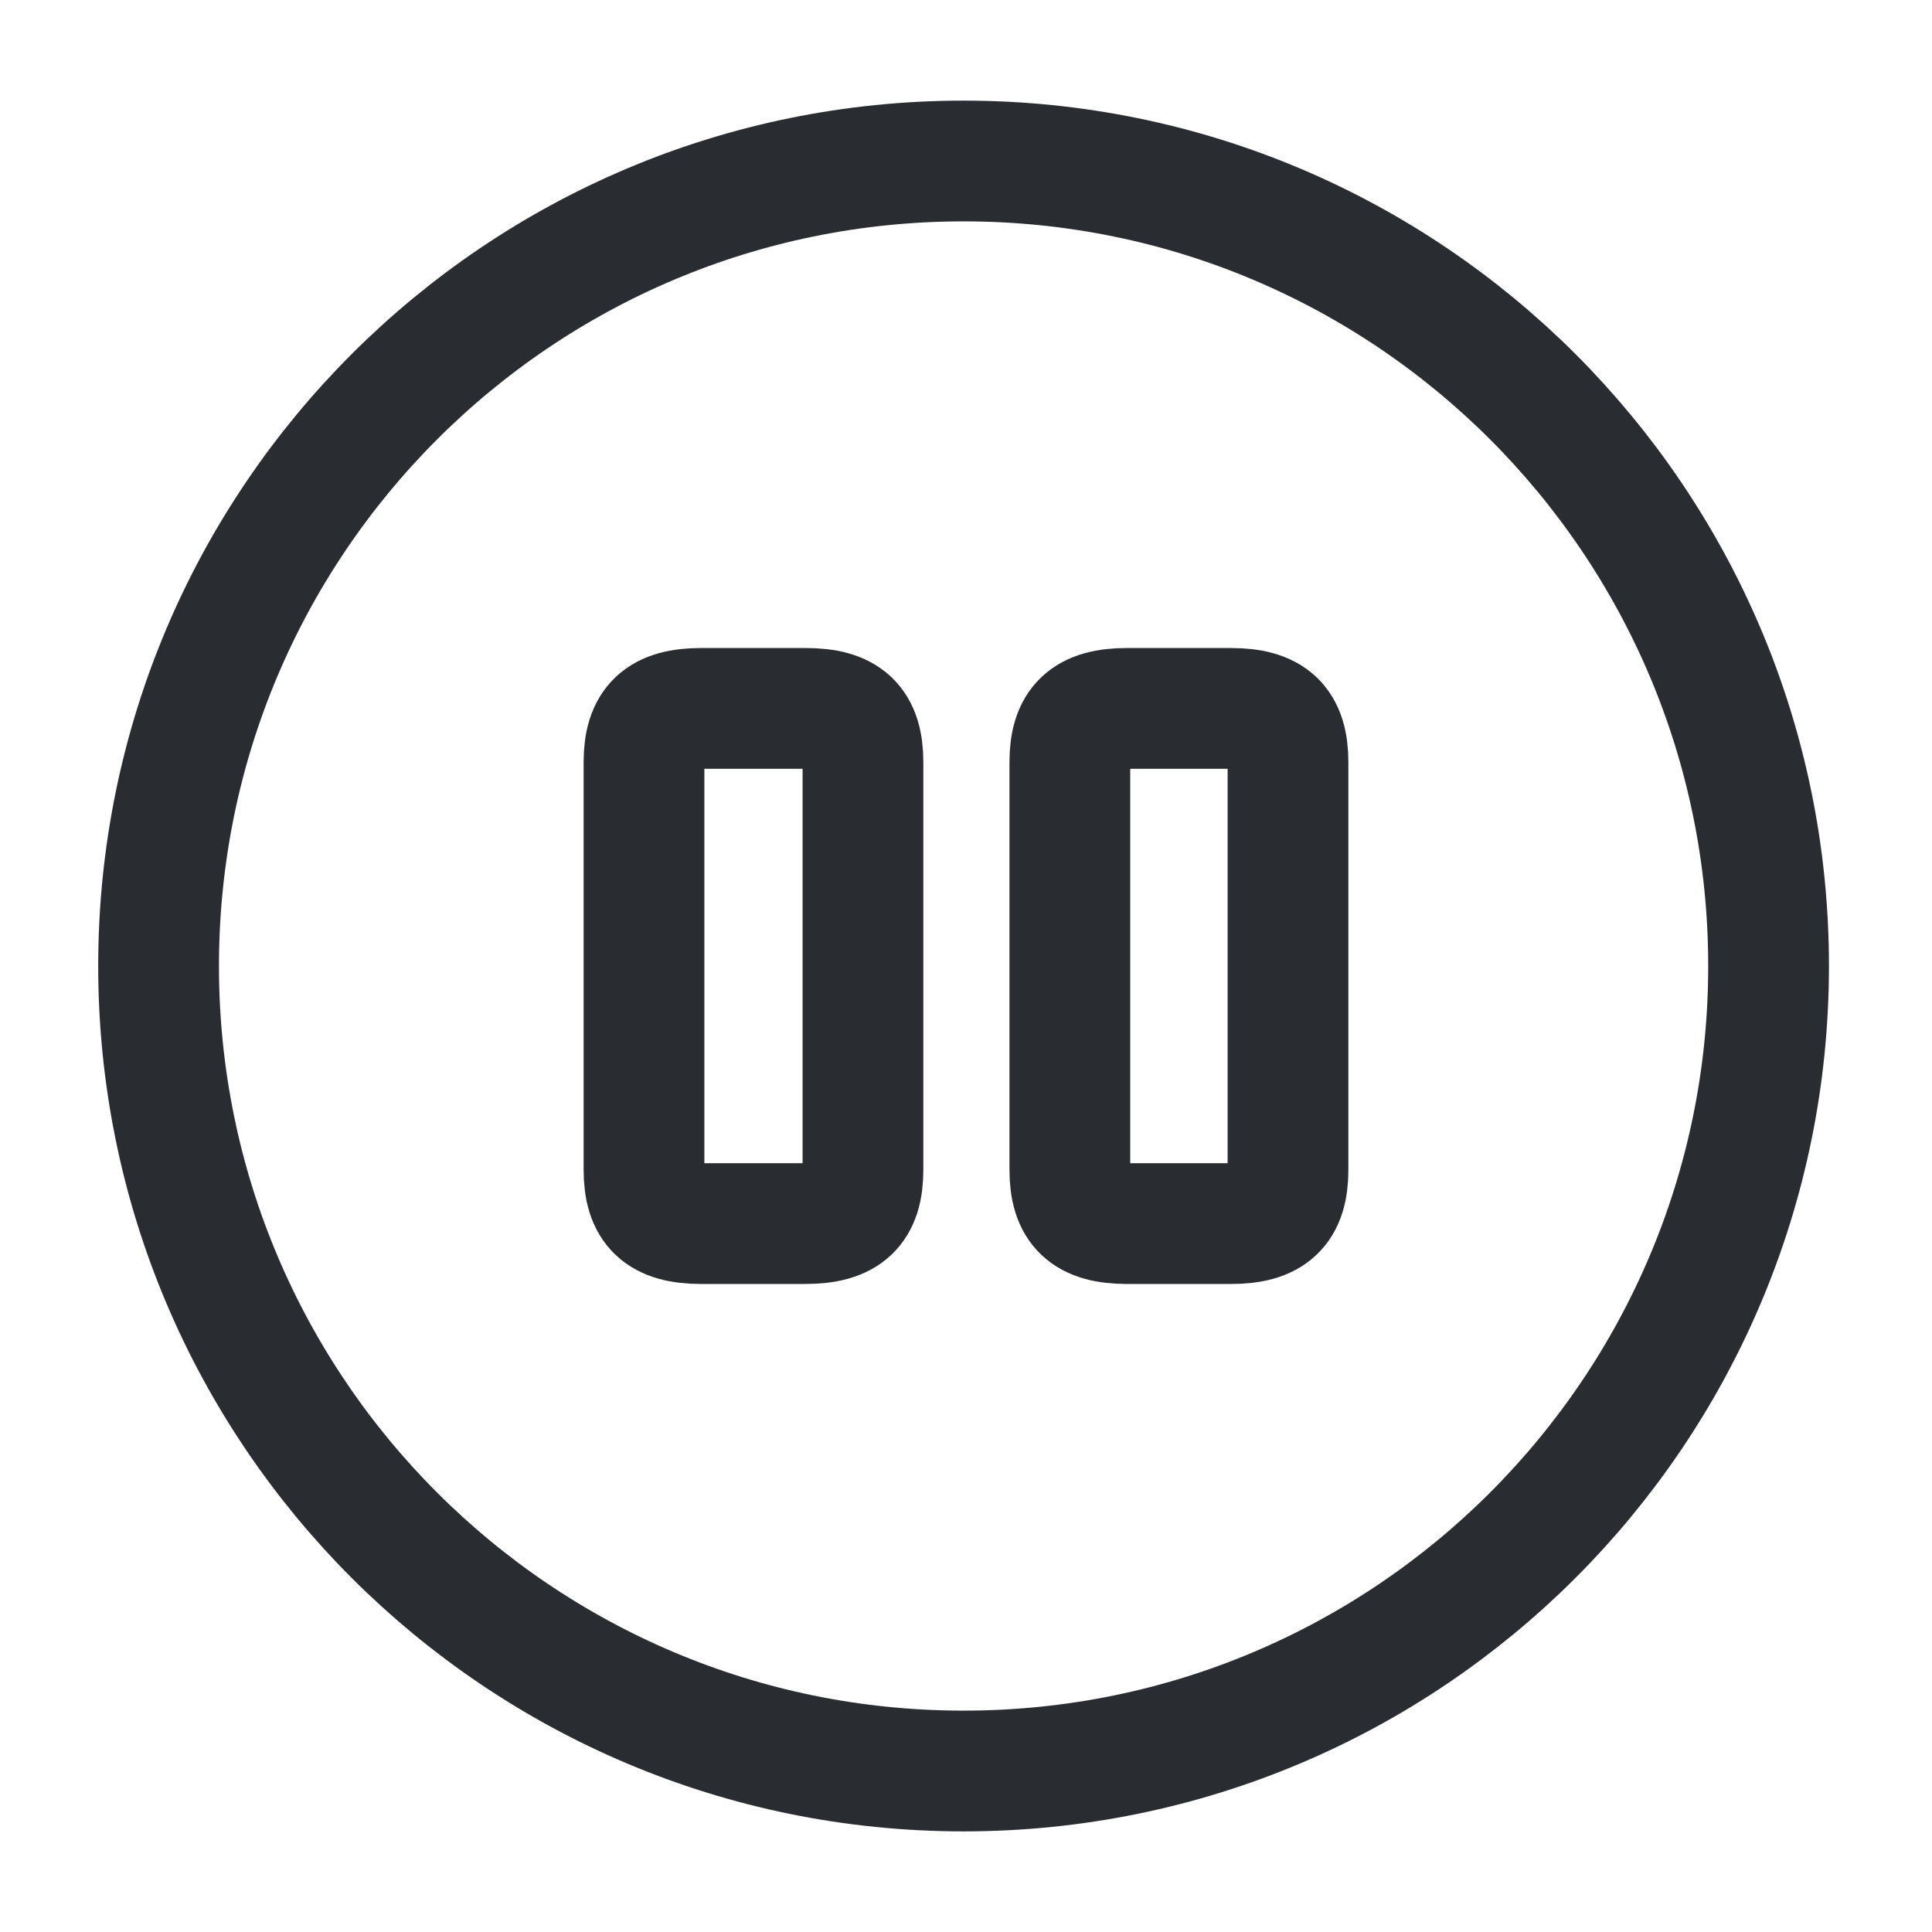
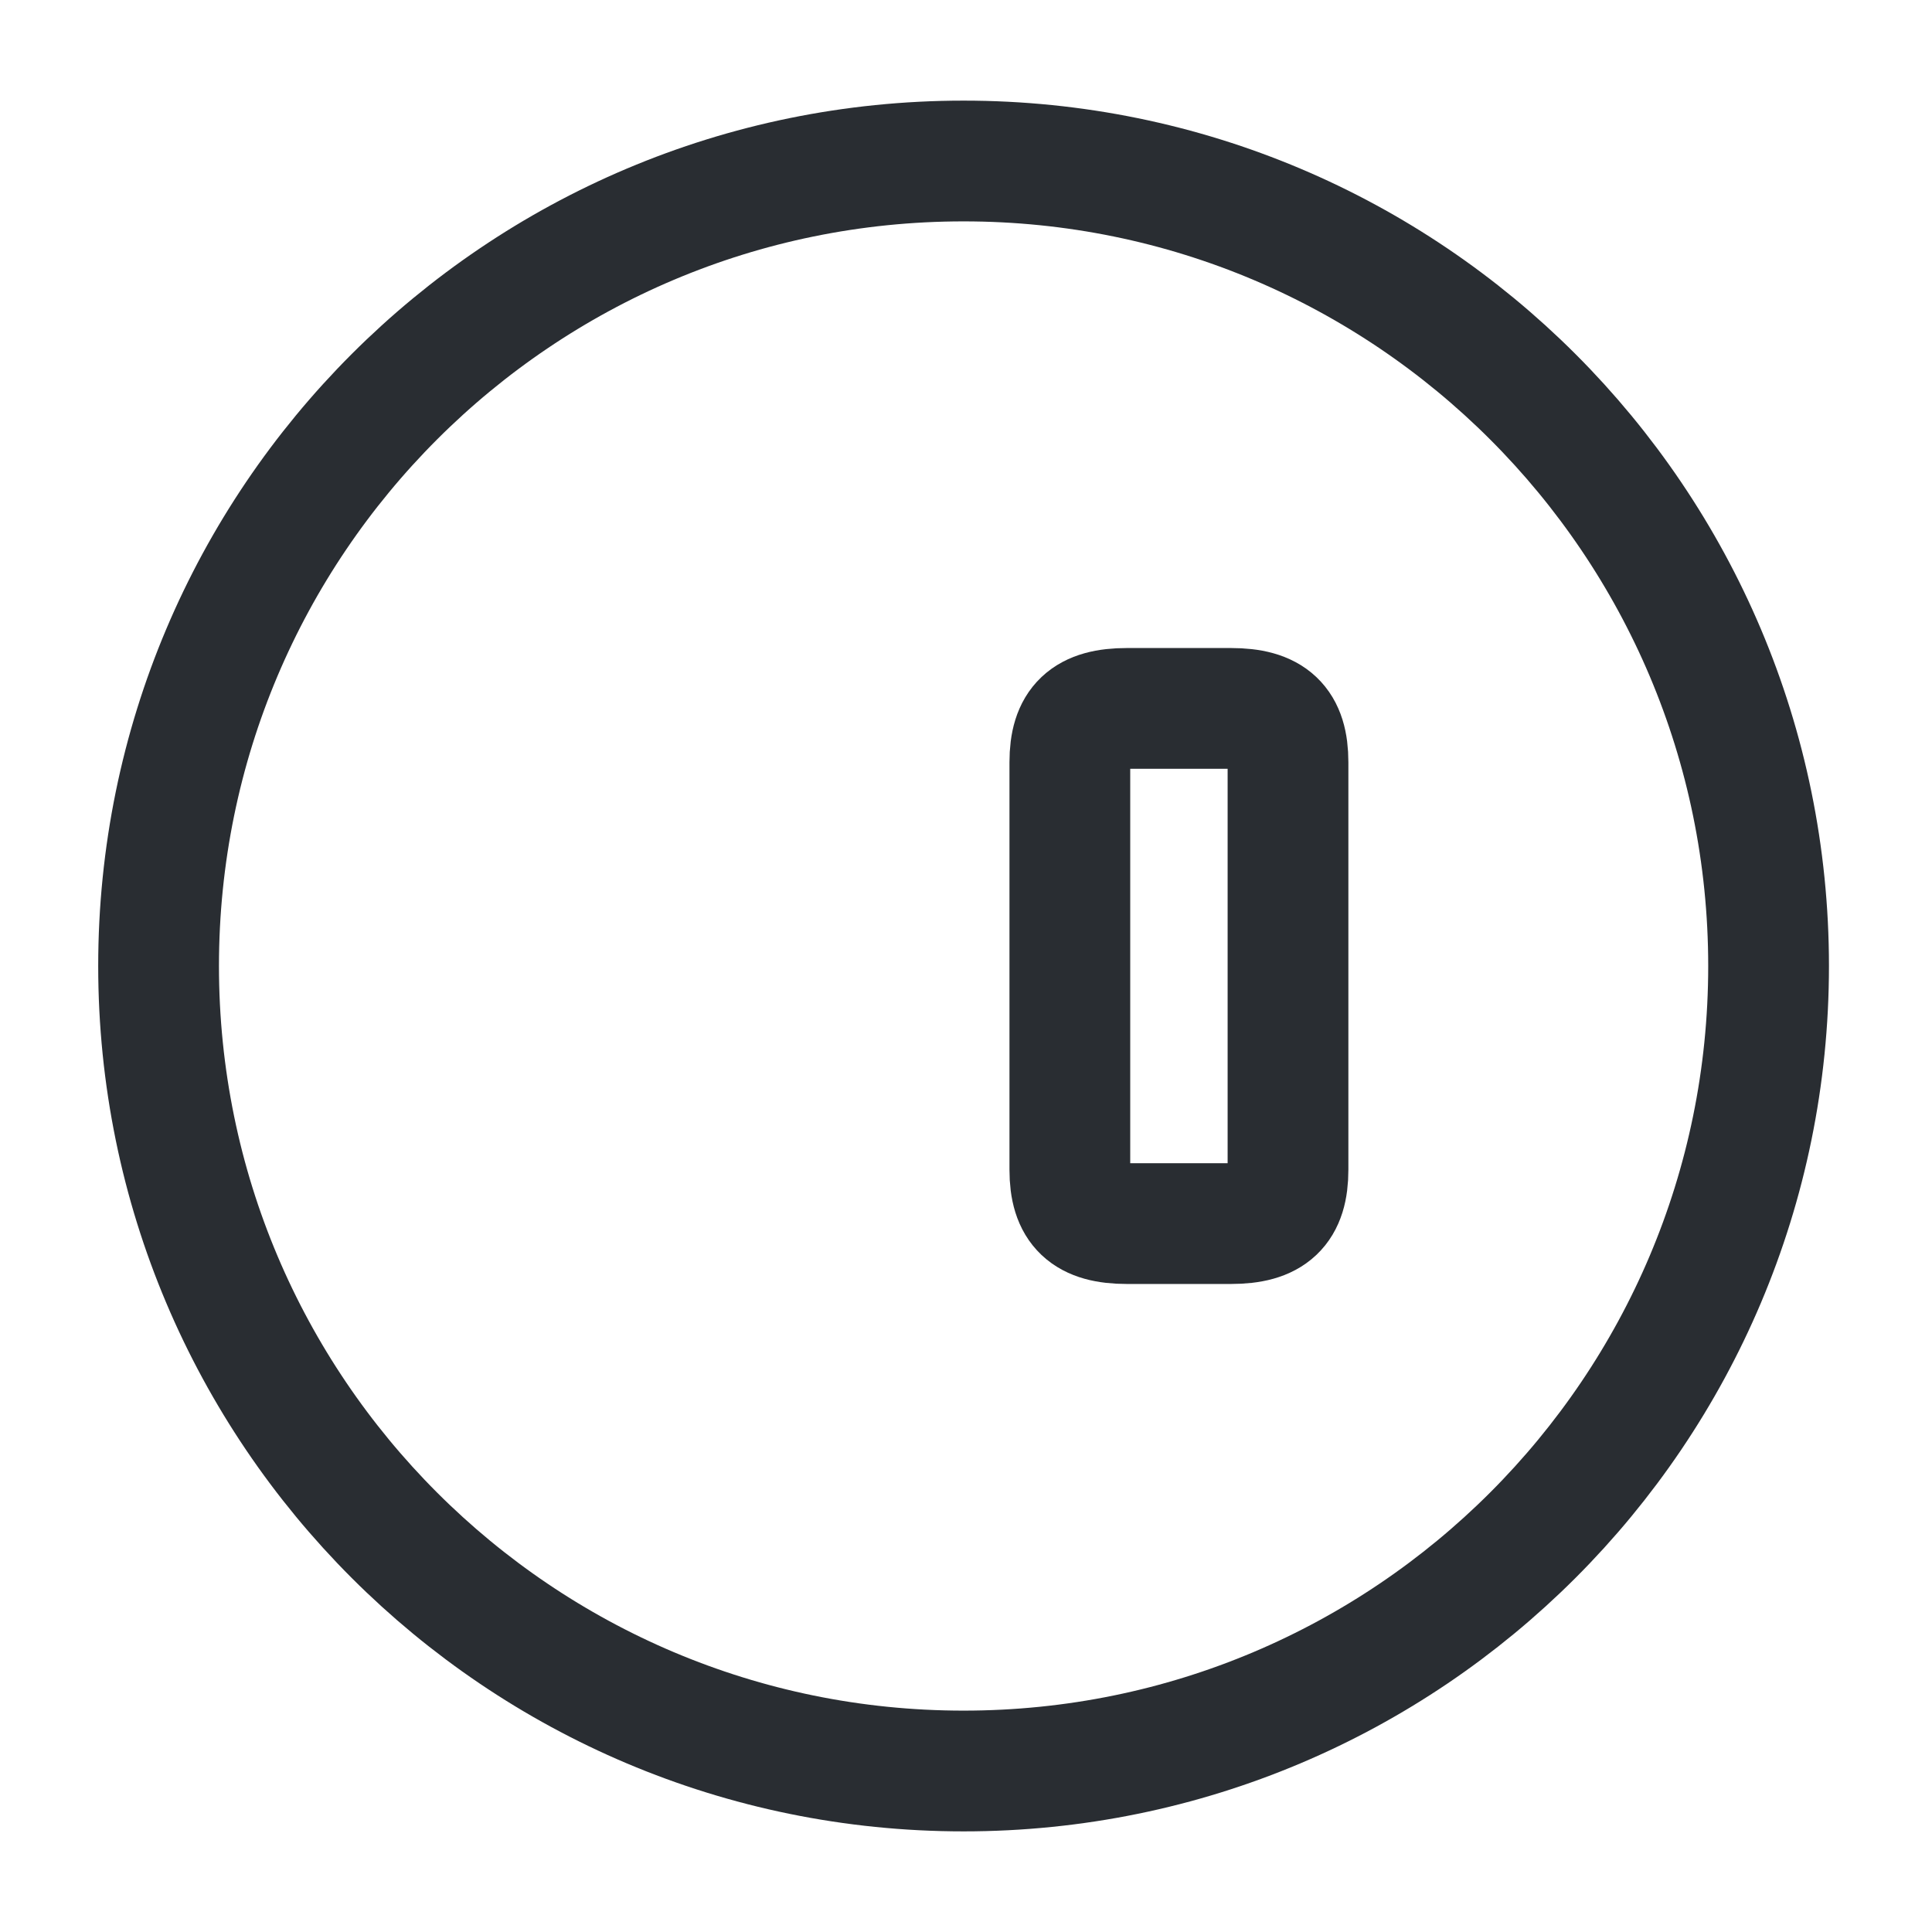
<svg xmlns="http://www.w3.org/2000/svg" width="800px" height="800px" viewBox="0 0 24 24" fill="none">
  <path d="M11.97 22C17.493 22 21.97 17.523 21.97 12C21.97 6.477 17.493 2 11.97 2C6.447 2 1.97 6.477 1.97 12C1.97 17.523 6.447 22 11.97 22Z" stroke="#292D32" stroke-width="1.5" stroke-linecap="round" stroke-linejoin="round" />
-   <path d="M10.72 14.53V9.47C10.72 8.99 10.52 8.8 10.01 8.8H8.71C8.2 8.8 8 8.99 8 9.47V14.53C8 15.01 8.2 15.2 8.71 15.2H10C10.52 15.2 10.72 15.01 10.72 14.53Z" stroke="#292D32" stroke-width="1.5" stroke-linecap="round" stroke-linejoin="round" />
  <path d="M16 14.53V9.47C16 8.99 15.8 8.8 15.29 8.8H14C13.49 8.8 13.29 8.99 13.29 9.47V14.53C13.29 15.01 13.49 15.2 14 15.2H15.29C15.8 15.2 16 15.01 16 14.53Z" stroke="#292D32" stroke-width="1.5" stroke-linecap="round" stroke-linejoin="round" />
</svg>